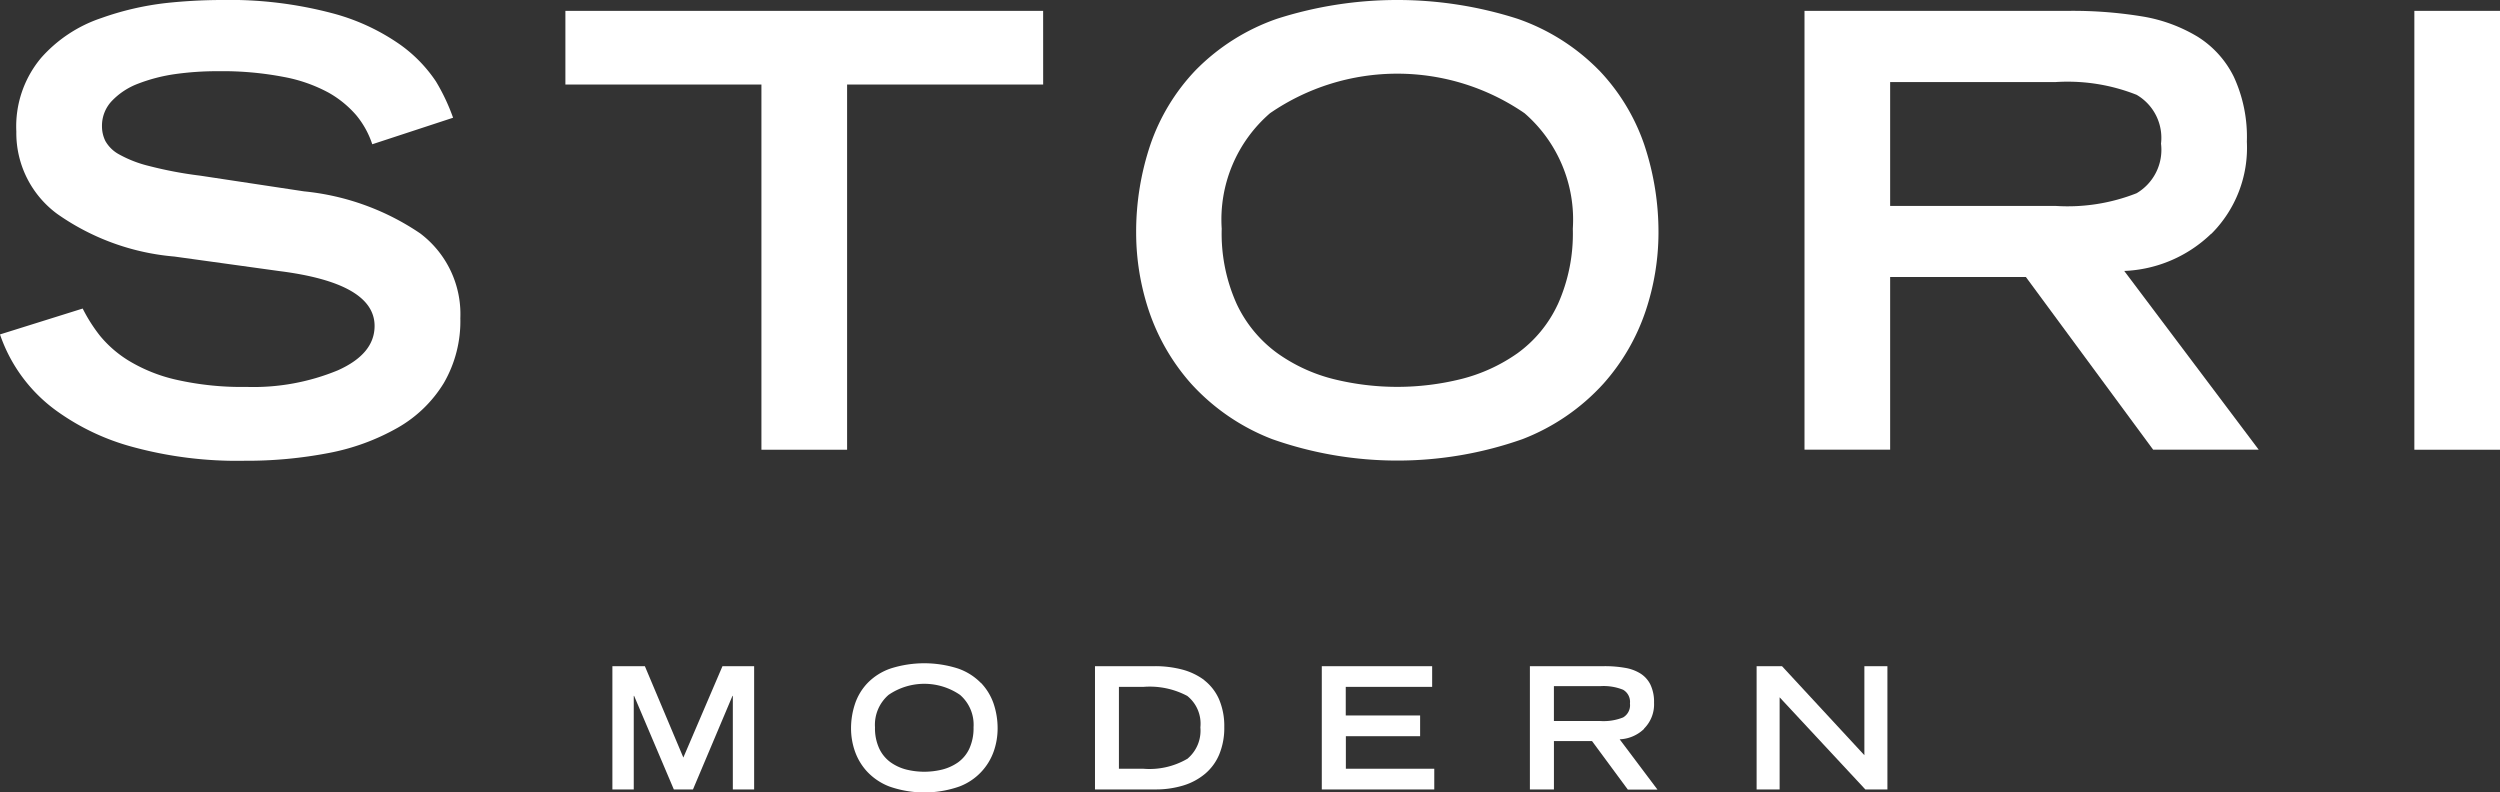
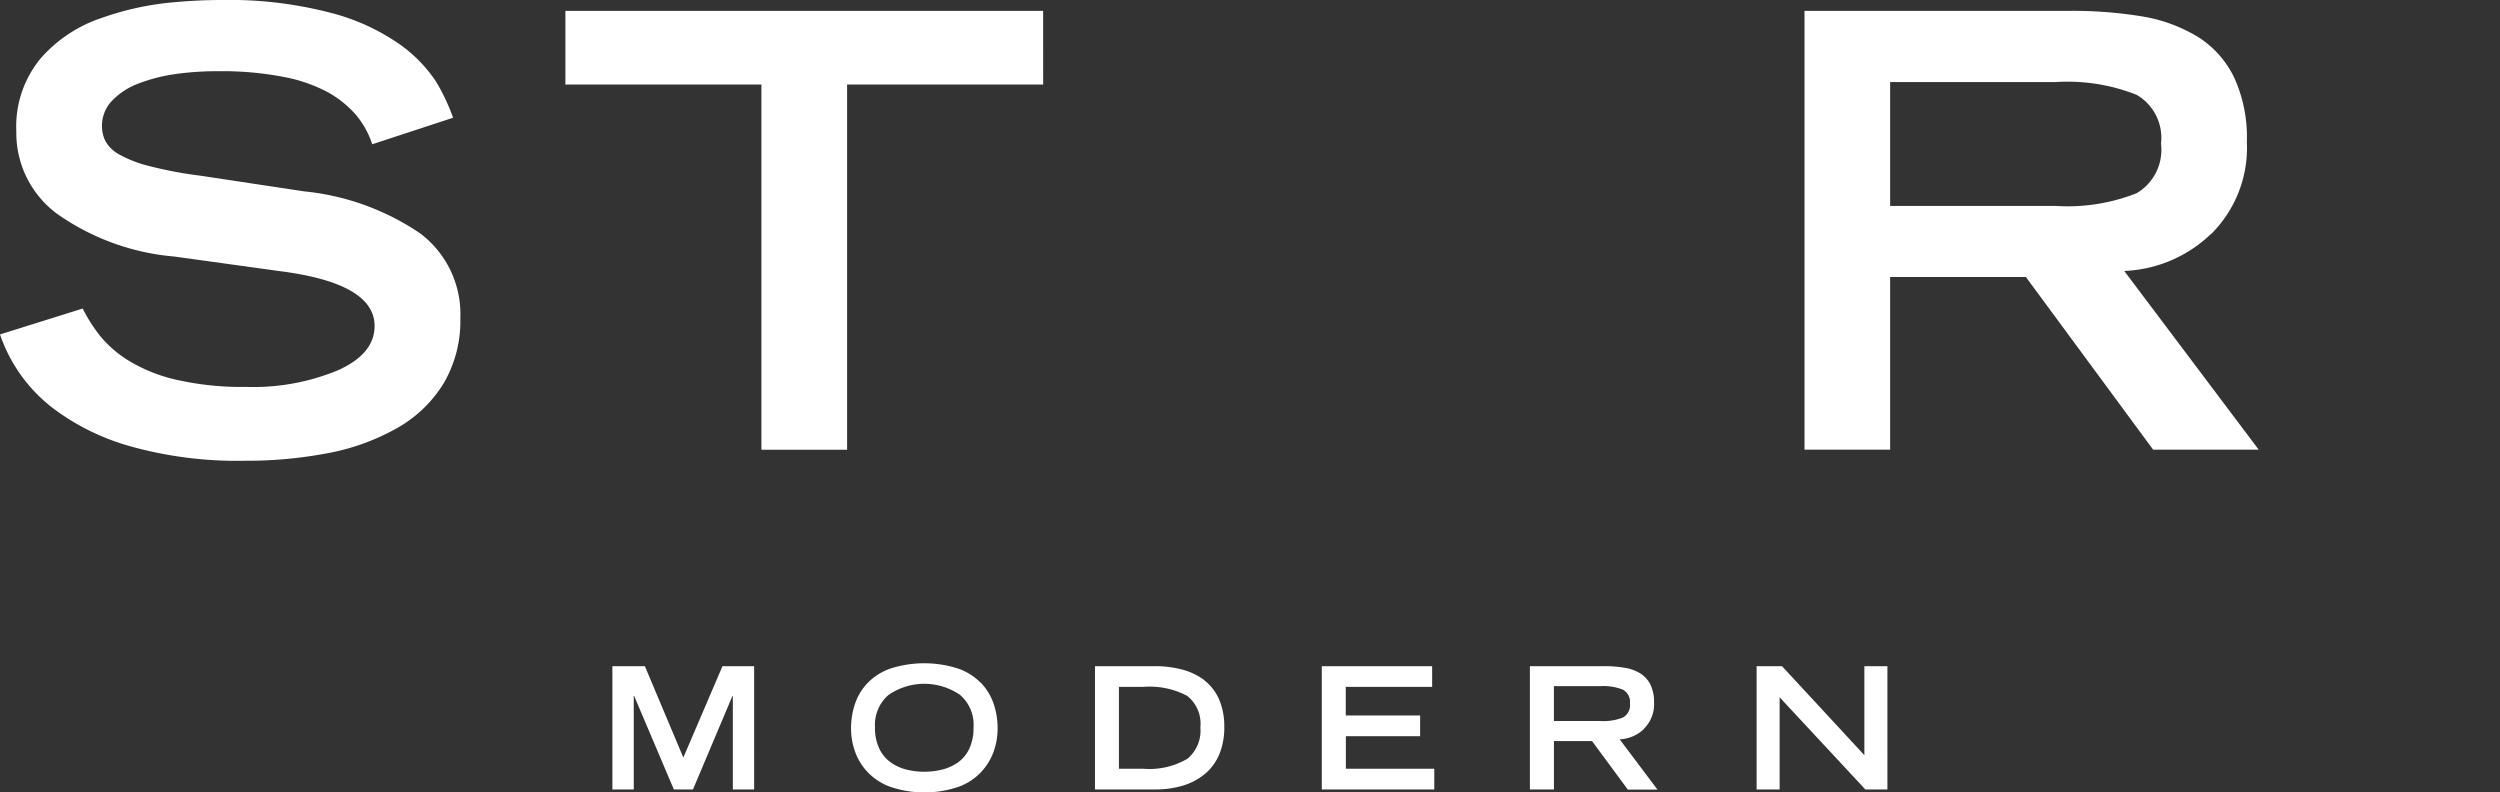
<svg xmlns="http://www.w3.org/2000/svg" width="89.526" height="28.378" viewBox="0 0 89.526 28.378">
  <rect x="0" y="0" width="89.526" height="28.378" fill="#333333" stroke="none" />
  <g transform="translate(0 0)">
    <path d="M99.279,50.036v4.414h4.028v-.742h-3.166V52.543H102.8V51.8h-2.663V50.776h3.094v-.74Z" transform="translate(-51.945 -26.18)" fill="#fff" />
    <path d="M117.43,52a1.88,1.88,0,0,0,.814-.128.505.505,0,0,0,.246-.5.5.5,0,0,0-.246-.492,1.875,1.875,0,0,0-.814-.129h-1.663V52Zm1.564.283a1.336,1.336,0,0,1-.872.372l1.353,1.8h-1.061l-1.281-1.736h-1.365V54.45h-.861V50.036h2.651a4.148,4.148,0,0,1,.745.058,1.51,1.51,0,0,1,.555.2.985.985,0,0,1,.364.4,1.429,1.429,0,0,1,.131.653,1.223,1.223,0,0,1-.359.926" transform="translate(-60.121 -26.18)" fill="#fff" />
    <path d="M135.8,53.223l-2.949-3.187h-.91v4.414h.824v-3.3l3.07,3.3h.79V50.035H135.8Z" transform="translate(-69.036 -26.179)" fill="#fff" />
    <path d="M68.151,52.869a1.755,1.755,0,0,0,.151-.764,1.412,1.412,0,0,0-.484-1.161,2.262,2.262,0,0,0-2.559,0,1.414,1.414,0,0,0-.486,1.161,1.73,1.73,0,0,0,.152.761,1.285,1.285,0,0,0,.406.492,1.7,1.7,0,0,0,.564.26,2.682,2.682,0,0,0,1.286,0,1.731,1.731,0,0,0,.565-.257,1.254,1.254,0,0,0,.405-.492m.416-2.356a2.042,2.042,0,0,1,.455.749,2.767,2.767,0,0,1,.142.893,2.476,2.476,0,0,1-.126.773A2.083,2.083,0,0,1,67.8,54.223a3.79,3.79,0,0,1-2.517,0,2.142,2.142,0,0,1-.818-.56,2.105,2.105,0,0,1-.423-.734,2.492,2.492,0,0,1-.127-.773,2.767,2.767,0,0,1,.143-.893,1.991,1.991,0,0,1,.454-.749A2.1,2.1,0,0,1,65.33,50a3.966,3.966,0,0,1,2.415,0,2.108,2.108,0,0,1,.821.518" transform="translate(-33.439 -26.06)" fill="#fff" />
    <path d="M48.541,53.308l-1.378-3.272H46V54.45h.765V51.1h.013L48.2,54.45h.686L50.3,51.1h.013V54.45h.763V50.036H49.942Z" transform="translate(-24.07 -26.18)" fill="#fff" />
    <path d="M85.544,53.358a1.312,1.312,0,0,0,.473-1.132,1.27,1.27,0,0,0-.47-1.126,2.866,2.866,0,0,0-1.568-.324H83.1v2.932h.874a2.685,2.685,0,0,0,1.565-.35m.613-2.823a1.76,1.76,0,0,1,.531.68,2.434,2.434,0,0,1,.19,1,2.482,2.482,0,0,1-.178.974,1.825,1.825,0,0,1-.51.7,2.219,2.219,0,0,1-.782.419,3.367,3.367,0,0,1-1.006.141H82.243V50.035h2.124a3.827,3.827,0,0,1,1,.121,2.315,2.315,0,0,1,.793.38" transform="translate(-43.031 -26.179)" fill="#fff" />
-     <path d="M100.427,10.907a6.178,6.178,0,0,0,.541-2.714A5.043,5.043,0,0,0,99.24,4.055a8.04,8.04,0,0,0-9.116,0,5.035,5.035,0,0,0-1.729,4.138,6.122,6.122,0,0,0,.54,2.7,4.586,4.586,0,0,0,1.447,1.751,5.961,5.961,0,0,0,2.009.929,9.479,9.479,0,0,0,4.58,0,6.06,6.06,0,0,0,2.01-.919,4.494,4.494,0,0,0,1.446-1.75m1.48-8.388a7.257,7.257,0,0,1,1.621,2.669,9.856,9.856,0,0,1,.508,3.179,8.885,8.885,0,0,1-.455,2.757,7.5,7.5,0,0,1-1.513,2.615,7.615,7.615,0,0,1-2.9,1.989,13.469,13.469,0,0,1-8.967,0,7.623,7.623,0,0,1-2.905-1.989,7.567,7.567,0,0,1-1.512-2.615,8.854,8.854,0,0,1-.453-2.757,9.792,9.792,0,0,1,.508-3.179,7.274,7.274,0,0,1,1.62-2.669A7.54,7.54,0,0,1,90.382.67a14.133,14.133,0,0,1,8.6,0,7.529,7.529,0,0,1,2.926,1.849" transform="translate(-44.645 0)" fill="#fff" />
-     <rect width="3.067" height="15.716" transform="translate(86.459 0.389)" fill="#fff" />
    <path d="M144.52,7.8a6.739,6.739,0,0,0,2.905-.454A1.806,1.806,0,0,0,148.3,5.57a1.782,1.782,0,0,0-.875-1.749,6.713,6.713,0,0,0-2.905-.456H138.6V7.8ZM150.093,8.8a4.752,4.752,0,0,1-3.11,1.329l4.815,6.4h-3.78l-4.557-6.183H138.6v6.183h-3.067V.815h9.441a15.4,15.4,0,0,1,2.658.2,5.591,5.591,0,0,1,1.976.724,3.533,3.533,0,0,1,1.3,1.439,5.132,5.132,0,0,1,.466,2.323,4.351,4.351,0,0,1-1.274,3.3" transform="translate(-70.913 -0.426)" fill="#fff" />
    <path d="M59.573.815H42.465V3.453h7.02V16.532h3.068V3.453h7.021Z" transform="translate(-22.218 -0.426)" fill="#fff" />
    <path d="M15.059,8.366A8.969,8.969,0,0,0,10.89,6.853L7.174,6.291a14.178,14.178,0,0,1-1.837-.347,4.268,4.268,0,0,1-1.08-.42,1.233,1.233,0,0,1-.485-.477,1.192,1.192,0,0,1-.12-.529A1.286,1.286,0,0,1,4,3.621,2.526,2.526,0,0,1,4.937,3a6.039,6.039,0,0,1,1.329-.346A10.762,10.762,0,0,1,7.821,2.55a11.577,11.577,0,0,1,2.344.206,5.444,5.444,0,0,1,1.6.561,3.721,3.721,0,0,1,.994.811,3.189,3.189,0,0,1,.572,1.038l2.894-.95a7.142,7.142,0,0,0-.614-1.3A5.088,5.088,0,0,0,14.346,1.61,7.6,7.6,0,0,0,11.862.464,14.394,14.394,0,0,0,7.906,0,19.052,19.052,0,0,0,5.943.109a10.426,10.426,0,0,0-2.322.54A4.984,4.984,0,0,0,1.47,2.075,3.817,3.817,0,0,0,.585,4.712,3.594,3.594,0,0,0,2.053,7.663,8.541,8.541,0,0,0,6.245,9.187L10,9.707q3.414.431,3.414,1.966,0,1-1.317,1.589a7.92,7.92,0,0,1-3.263.594A10.631,10.631,0,0,1,6.32,13.6a5.728,5.728,0,0,1-1.706-.681,4.112,4.112,0,0,1-1.027-.887,5.693,5.693,0,0,1-.626-.983L0,11.976a5.606,5.606,0,0,0,2.1,2.79A8.357,8.357,0,0,0,4.732,16a14.209,14.209,0,0,0,4.02.5,15.48,15.48,0,0,0,3.035-.281,8.007,8.007,0,0,0,2.452-.9,4.6,4.6,0,0,0,1.653-1.6,4.415,4.415,0,0,0,.593-2.324,3.618,3.618,0,0,0-1.425-3.027" transform="translate(0 0)" fill="#fff" />
  </g>
</svg>